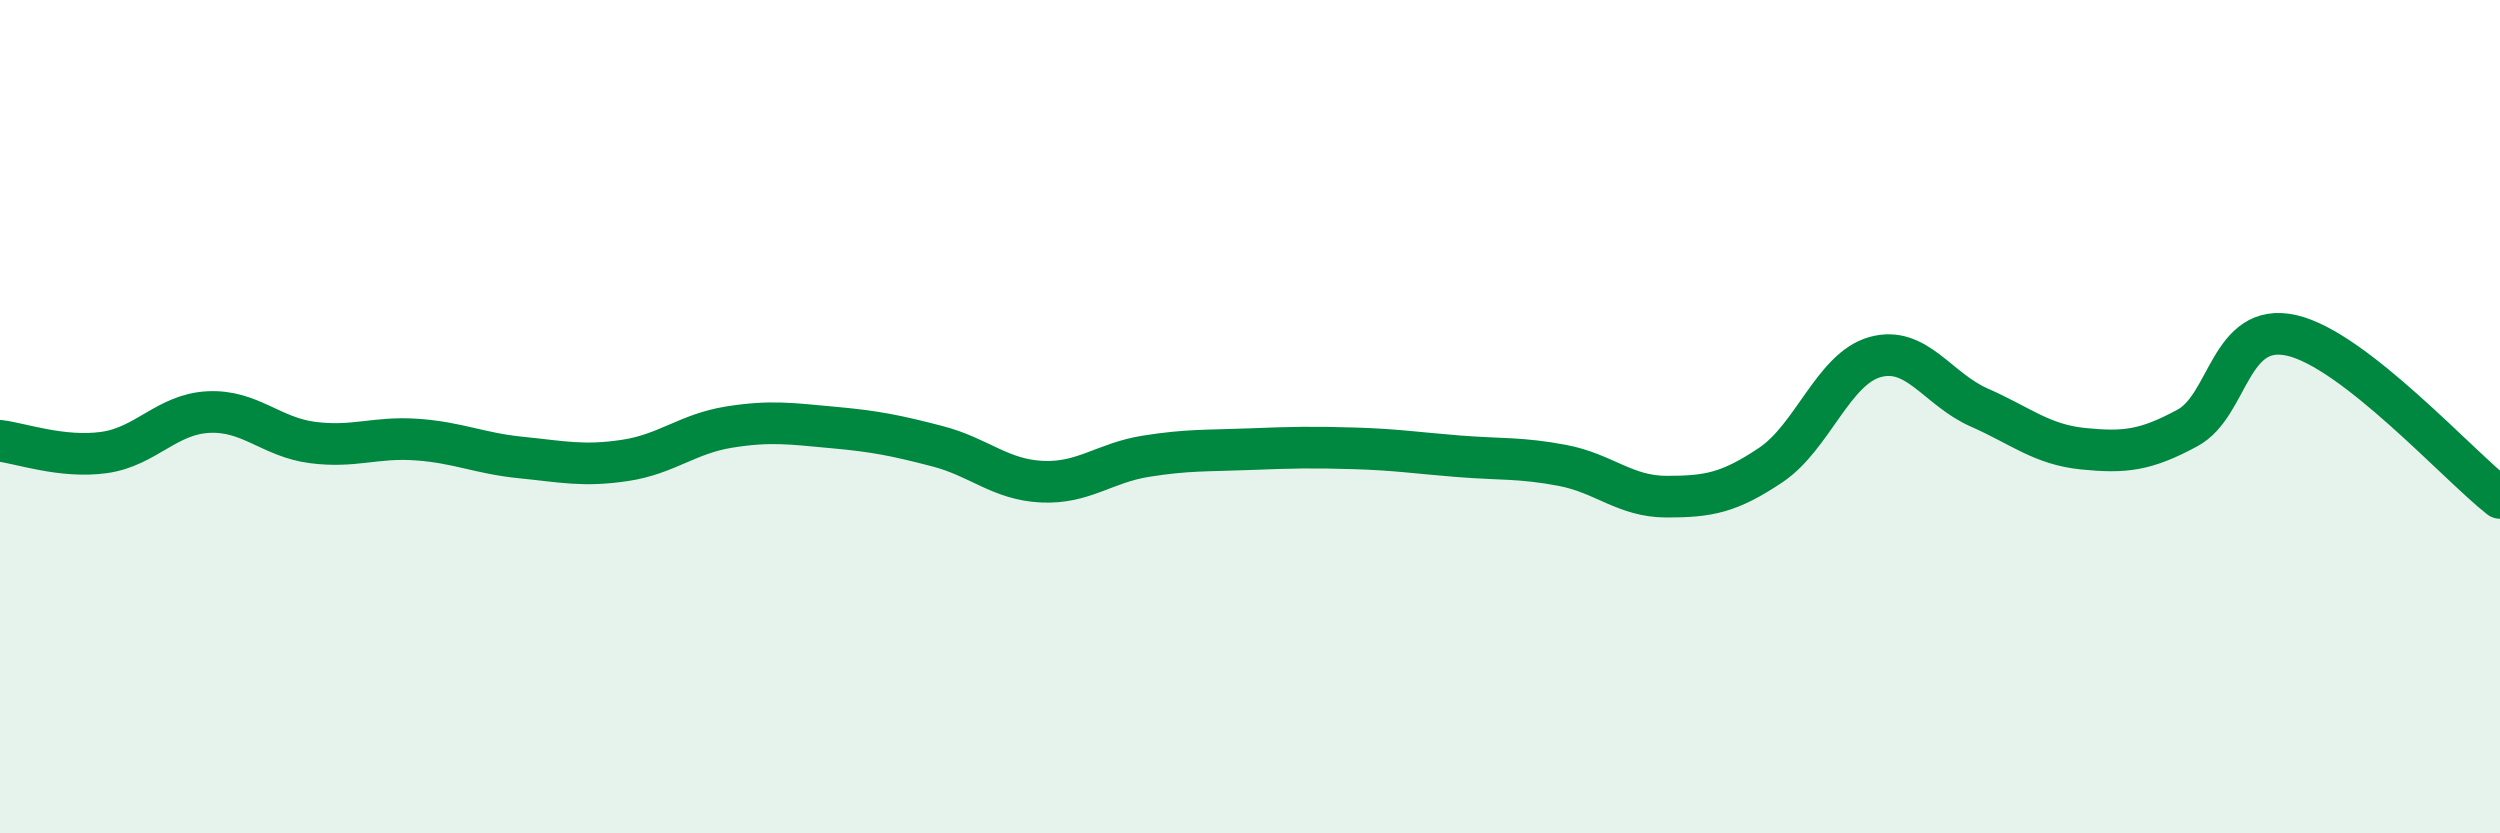
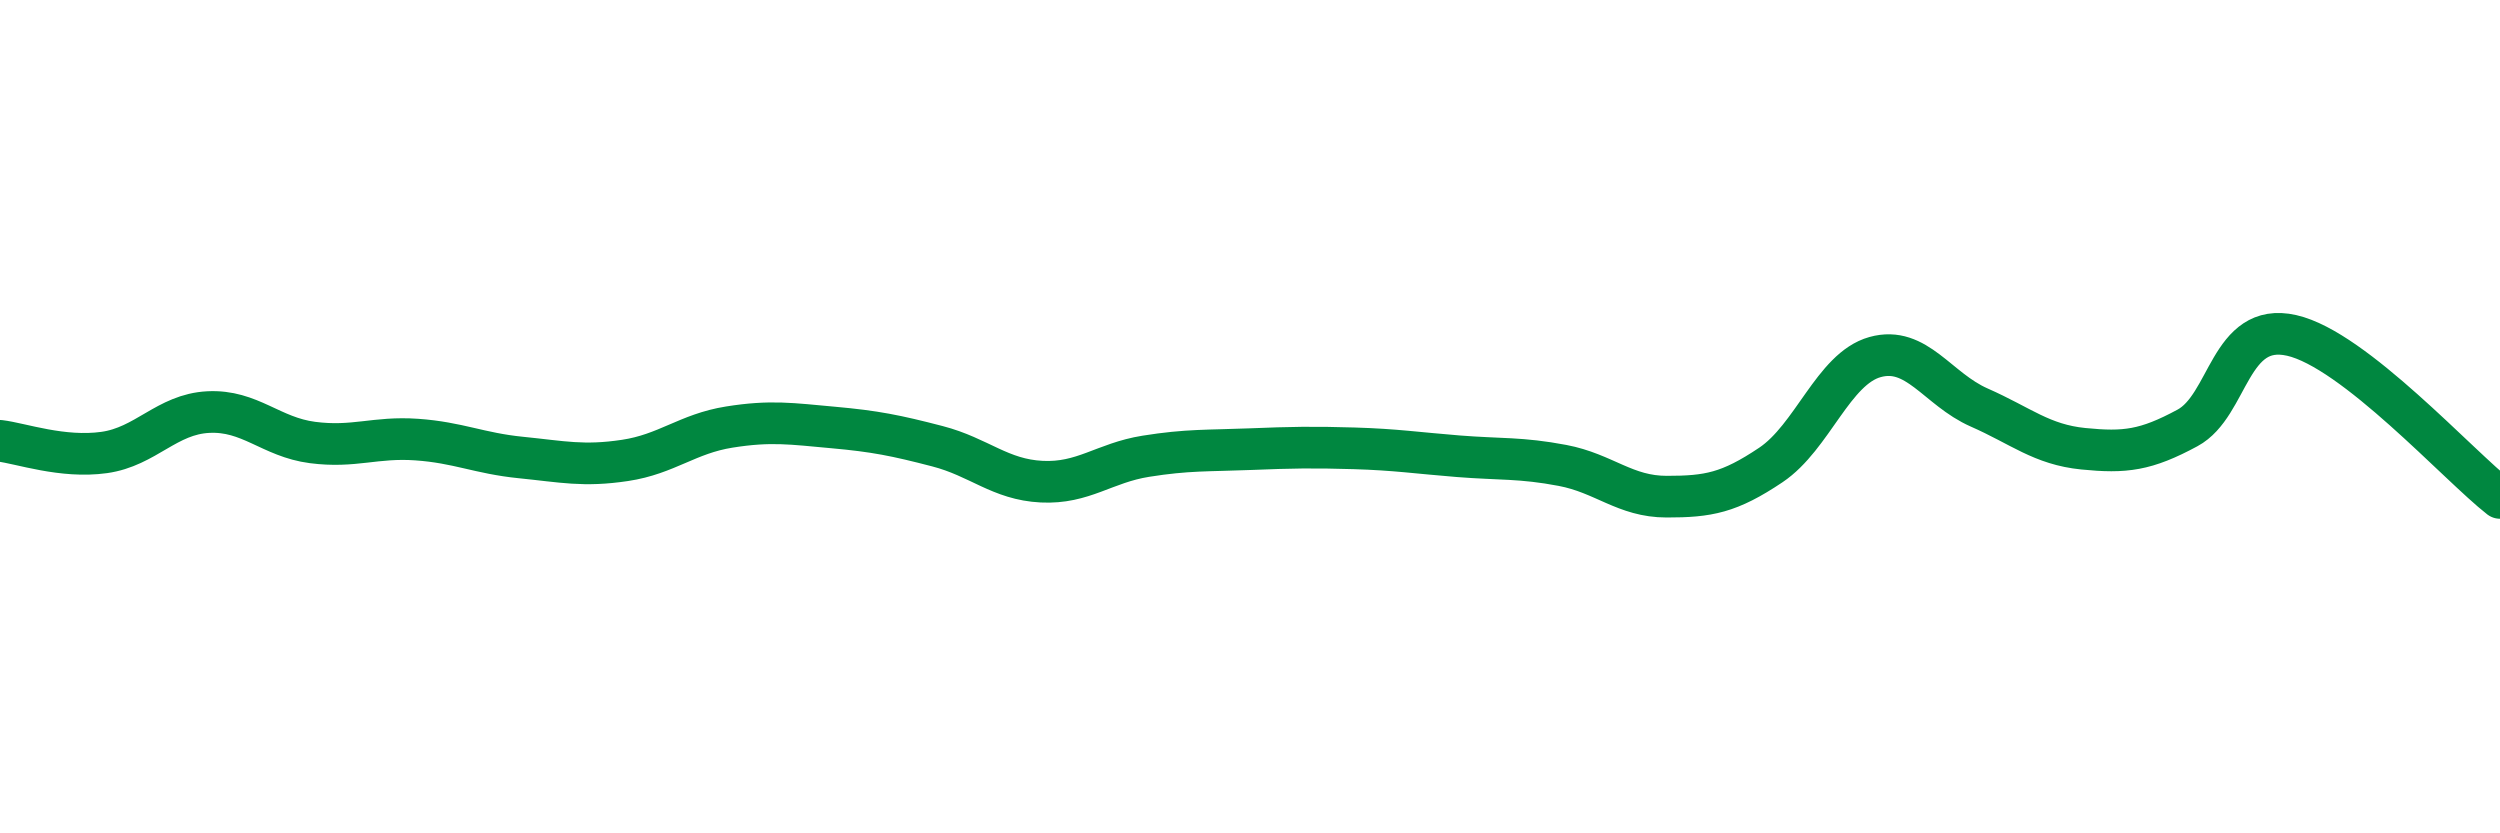
<svg xmlns="http://www.w3.org/2000/svg" width="60" height="20" viewBox="0 0 60 20">
-   <path d="M 0,10.58 C 0.5,10.64 1.5,11 2.5,10.86 C 3.5,10.72 4,9.94 5,9.89 C 6,9.84 6.5,10.49 7.5,10.62 C 8.5,10.75 9,10.48 10,10.55 C 11,10.62 11.5,10.88 12.5,10.98 C 13.5,11.08 14,11.2 15,11.05 C 16,10.9 16.5,10.41 17.5,10.25 C 18.5,10.09 19,10.17 20,10.26 C 21,10.35 21.5,10.45 22.5,10.71 C 23.5,10.97 24,11.51 25,11.56 C 26,11.61 26.5,11.11 27.5,10.95 C 28.5,10.79 29,10.82 30,10.78 C 31,10.74 31.5,10.73 32.5,10.76 C 33.5,10.79 34,10.87 35,10.95 C 36,11.03 36.5,10.98 37.5,11.17 C 38.5,11.36 39,11.92 40,11.92 C 41,11.92 41.5,11.83 42.5,11.16 C 43.5,10.49 44,8.85 45,8.57 C 46,8.29 46.5,9.34 47.5,9.78 C 48.5,10.22 49,10.67 50,10.77 C 51,10.87 51.5,10.81 52.5,10.27 C 53.5,9.73 53.5,7.71 55,8.05 C 56.5,8.39 59,11.17 60,11.95L60 20L0 20Z" fill="#008740" opacity="0.1" stroke-linecap="round" stroke-linejoin="round" />
  <path d="M 0,10.58 C 0.5,10.64 1.5,11 2.5,10.86 C 3.5,10.72 4,9.94 5,9.89 C 6,9.84 6.5,10.49 7.5,10.62 C 8.5,10.75 9,10.48 10,10.55 C 11,10.62 11.5,10.88 12.5,10.98 C 13.5,11.08 14,11.2 15,11.05 C 16,10.9 16.5,10.41 17.5,10.25 C 18.5,10.09 19,10.17 20,10.26 C 21,10.35 21.5,10.45 22.5,10.71 C 23.5,10.97 24,11.51 25,11.56 C 26,11.61 26.5,11.11 27.5,10.95 C 28.5,10.79 29,10.82 30,10.78 C 31,10.74 31.5,10.73 32.5,10.76 C 33.5,10.79 34,10.87 35,10.95 C 36,11.03 36.5,10.98 37.5,11.17 C 38.5,11.36 39,11.92 40,11.92 C 41,11.92 41.5,11.83 42.5,11.16 C 43.5,10.49 44,8.85 45,8.57 C 46,8.29 46.5,9.34 47.5,9.78 C 48.5,10.22 49,10.67 50,10.77 C 51,10.87 51.5,10.81 52.5,10.27 C 53.5,9.73 53.5,7.71 55,8.05 C 56.5,8.39 59,11.17 60,11.95" stroke="#008740" stroke-width="1" fill="none" stroke-linecap="round" stroke-linejoin="round" />
</svg>